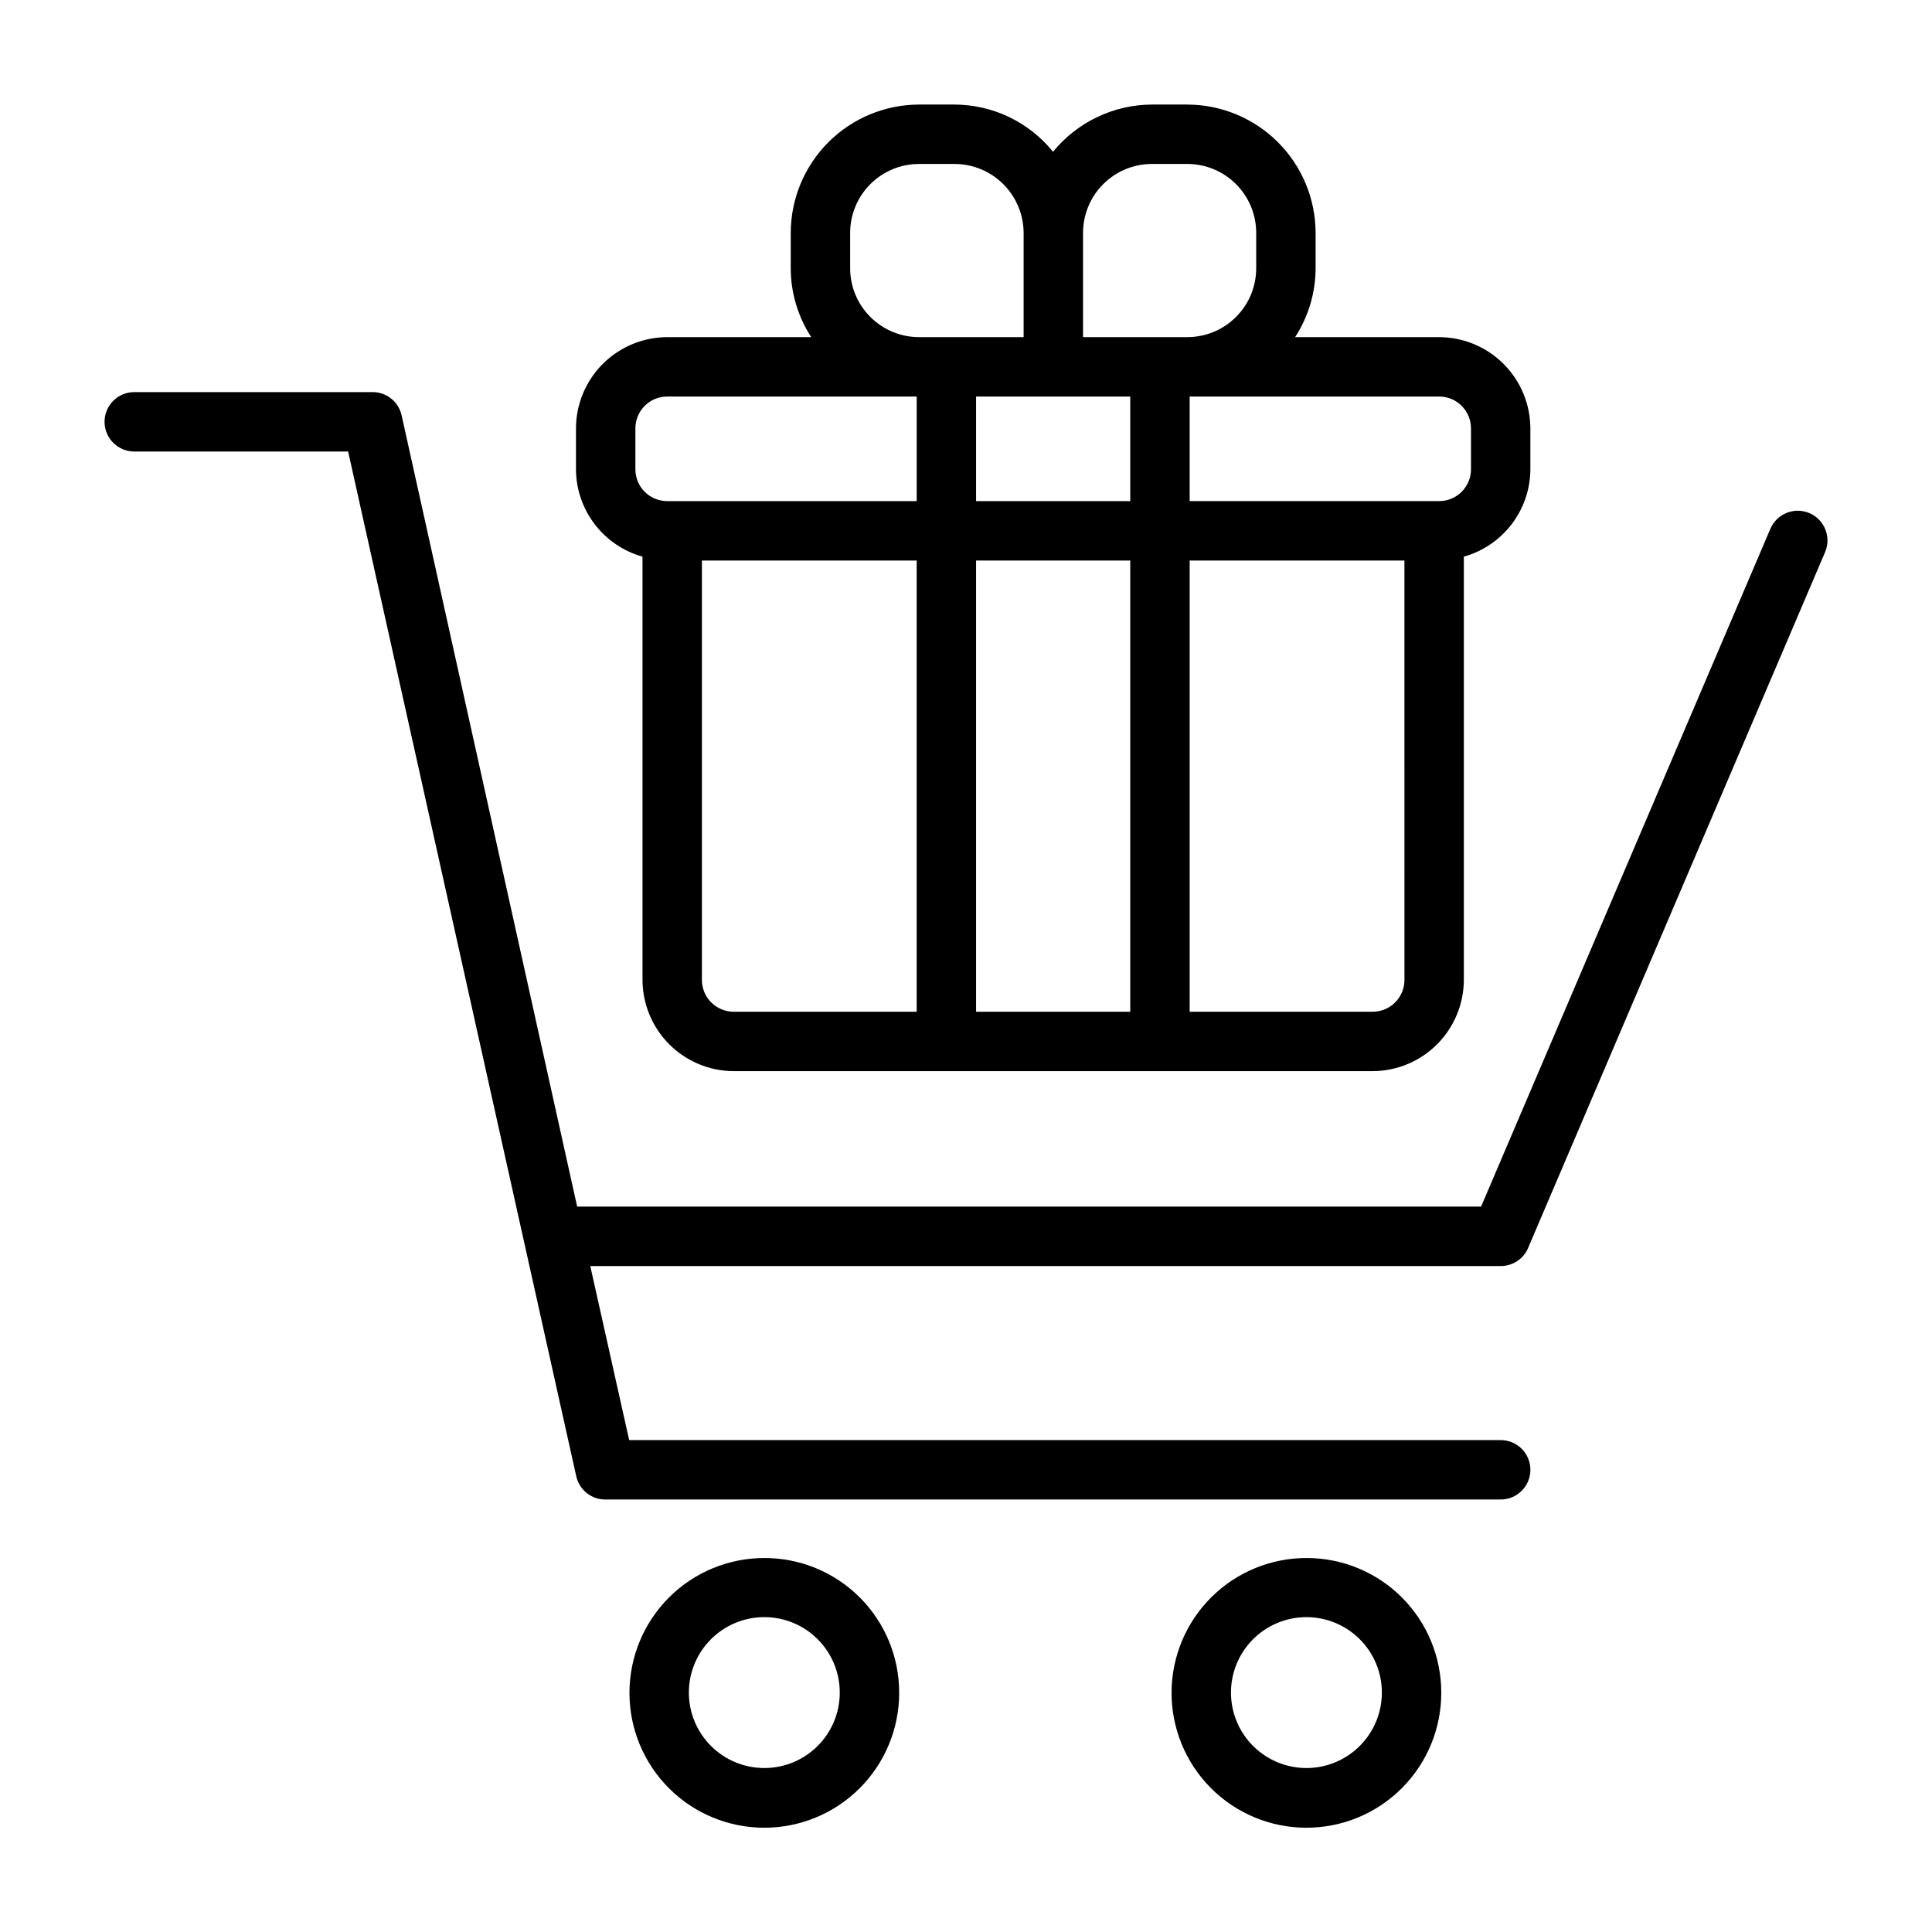
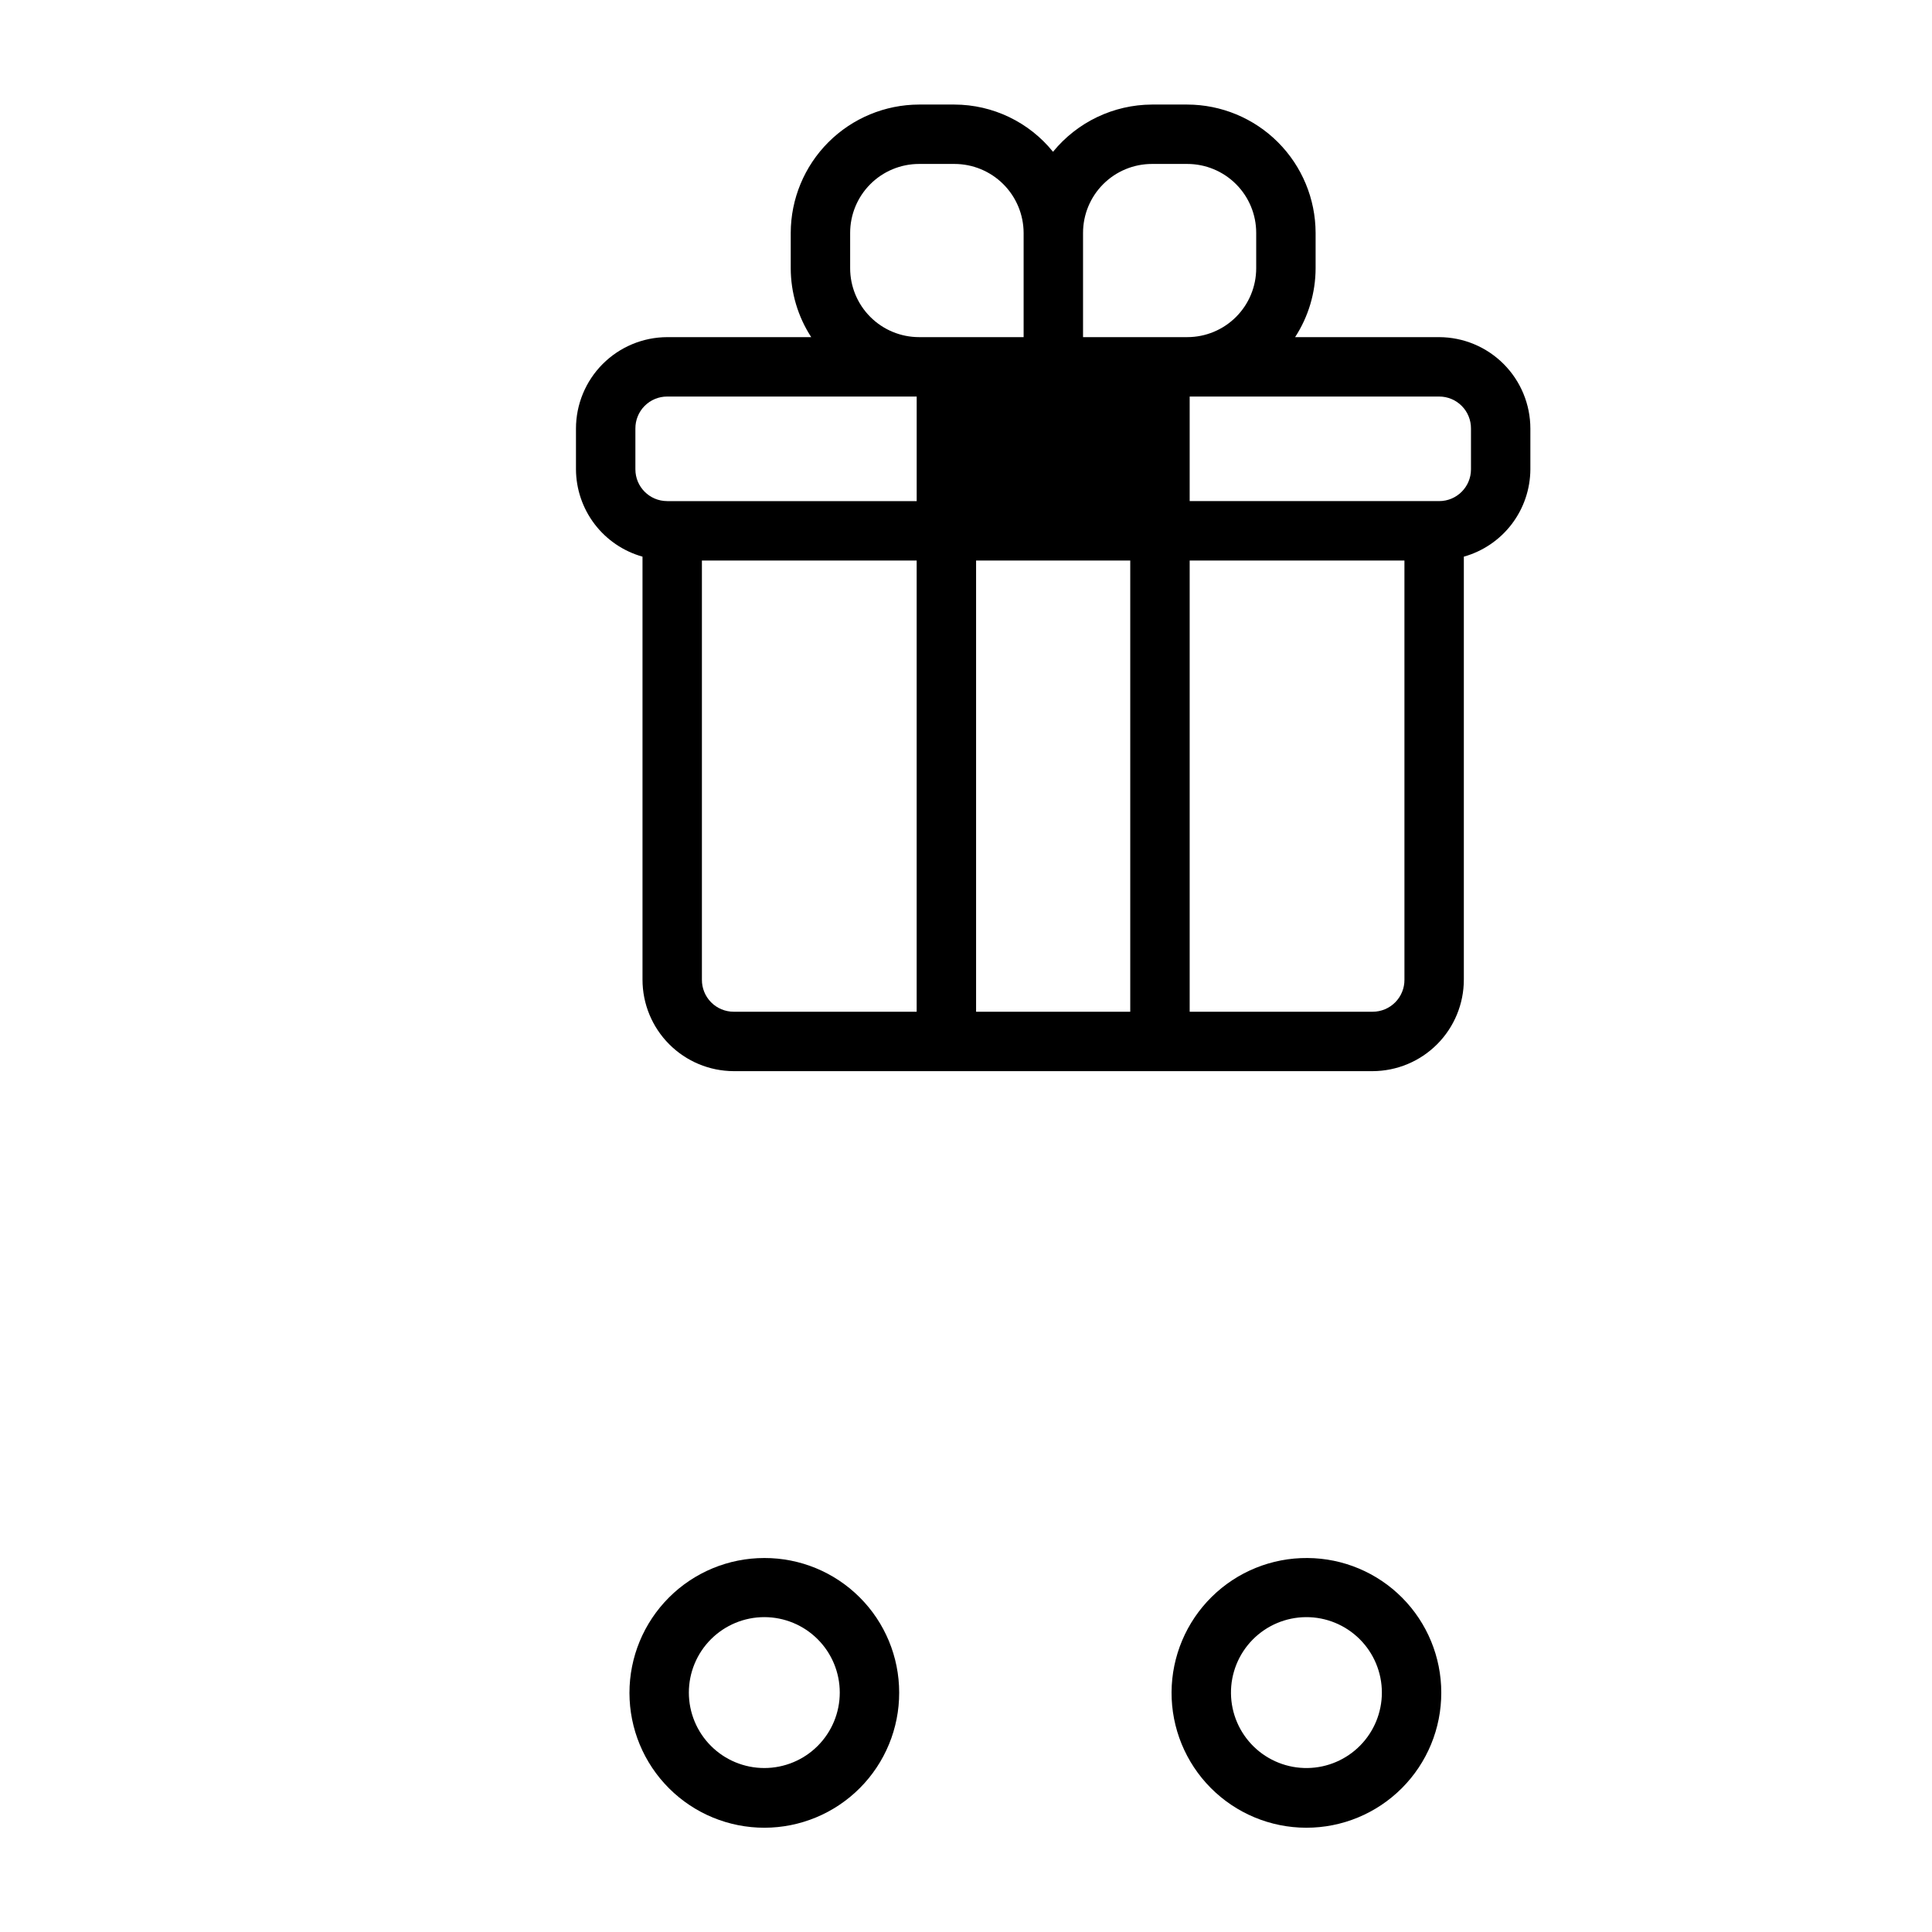
<svg xmlns="http://www.w3.org/2000/svg" fill="#000000" width="800px" height="800px" version="1.1" viewBox="144 144 512 512">
  <g>
-     <path d="m548.94 474.78 78.719-184.44c1.719-4-0.133-8.633-4.133-10.352-4-1.715-8.633 0.133-10.352 4.133l-76.672 179.64h-239.55l-46.523-209.71c-0.824-3.66-4.121-6.231-7.871-6.141h-62.977c-4.348 0-7.871 3.523-7.871 7.871s3.523 7.875 7.871 7.875h56.68l60.457 271.59v-0.004c0.824 3.664 4.117 6.234 7.871 6.141h237.11c4.348 0 7.871-3.523 7.871-7.871 0-4.348-3.523-7.871-7.871-7.871h-230.96l-10.312-46.129h241.28c3.141 0.008 5.984-1.848 7.242-4.727z" />
    <path d="m346.55 556.89c-9.484 0-18.578 3.769-25.281 10.477-6.703 6.711-10.465 15.809-10.457 25.289 0.008 9.484 3.781 18.574 10.496 25.273 6.711 6.699 15.812 10.453 25.297 10.441 9.48-0.016 18.57-3.797 25.262-10.516 6.695-6.719 10.445-15.82 10.422-25.305 0-9.469-3.766-18.551-10.473-25.242-6.703-6.691-15.793-10.438-25.266-10.418zm0 55.656c-5.301 0-10.387-2.106-14.137-5.856s-5.859-8.836-5.859-14.141c0-5.301 2.109-10.387 5.859-14.137s8.836-5.856 14.137-5.856c5.305 0 10.391 2.106 14.141 5.856s5.856 8.836 5.856 14.137c0 5.305-2.106 10.391-5.856 14.141s-8.836 5.856-14.141 5.856z" />
    <path d="m490.53 556.89c-9.5-0.082-18.645 3.621-25.41 10.293-6.766 6.672-10.594 15.762-10.645 25.262-0.047 9.5 3.688 18.629 10.383 25.371 6.699 6.742 15.801 10.539 25.305 10.551 9.5 0.016 18.617-3.754 25.332-10.477 6.715-6.719 10.48-15.836 10.457-25.34 0-9.414-3.723-18.449-10.359-25.133-6.637-6.68-15.645-10.465-25.062-10.527zm0 55.656c-5.32 0.082-10.457-1.957-14.266-5.668-3.812-3.715-5.988-8.793-6.043-14.113-0.059-5.32 2.012-10.445 5.742-14.238 3.734-3.789 8.824-5.938 14.145-5.969 5.32-0.027 10.434 2.066 14.207 5.82 3.773 3.75 5.894 8.852 5.894 14.172 0 5.25-2.062 10.289-5.746 14.031-3.68 3.738-8.688 5.883-13.934 5.965z" />
-     <path d="m314.27 291.52v112.1c0 6.414 2.543 12.57 7.074 17.113 4.527 4.547 10.676 7.109 17.09 7.133h169.33c6.418-0.023 12.566-2.586 17.094-7.133 4.531-4.543 7.074-10.699 7.074-17.113v-112.1c5.055-1.422 9.508-4.445 12.691-8.621 3.18-4.176 4.914-9.273 4.941-14.523v-10.785c0-6.418-2.543-12.57-7.074-17.117-4.527-4.543-10.676-7.109-17.094-7.129h-38.18c3.535-5.438 5.422-11.777 5.434-18.262v-9.367c-0.02-9.016-3.609-17.652-9.984-24.027-6.371-6.371-15.012-9.961-24.023-9.98h-9.367c-10.168 0.043-19.785 4.633-26.215 12.516-6.379-7.898-15.98-12.496-26.133-12.516h-9.367c-9.016 0.02-17.652 3.609-24.027 9.98-6.371 6.375-9.961 15.012-9.98 24.027v9.367c0.012 6.484 1.895 12.824 5.43 18.262h-38.18c-6.414 0.02-12.562 2.586-17.094 7.129-4.527 4.547-7.07 10.699-7.07 17.117v10.785c0.023 5.25 1.762 10.348 4.941 14.523 3.184 4.176 7.637 7.199 12.691 8.621zm15.742 112.1v-111.07h56.914v119.57h-48.492c-2.246 0-4.398-0.898-5.981-2.496-1.582-1.594-2.461-3.758-2.441-6.004zm72.66 8.5v-119.57h40.855v119.57zm0-163.03h40.855v27.711h-40.855zm113.52 154.53c0.02 2.246-0.859 4.41-2.441 6.004-1.582 1.598-3.734 2.496-5.984 2.496h-48.492v-119.57h56.914zm17.633-146.03v10.785c0 4.652-3.773 8.422-8.426 8.422h-66.125v-27.707h66.125c2.25-0.004 4.402 0.895 5.984 2.492 1.582 1.598 2.461 3.762 2.441 6.008zm-84.547-70.141h9.367c4.844 0 9.488 1.926 12.914 5.352 3.426 3.422 5.348 8.07 5.348 12.914v9.367c0 4.844-1.922 9.488-5.348 12.914-3.426 3.422-8.07 5.348-12.914 5.348h-27.629v-27.629c0-4.844 1.922-9.492 5.348-12.914 3.426-3.426 8.07-5.352 12.914-5.352zm-79.98 27.633v-9.367c0-4.844 1.926-9.492 5.352-12.914 3.422-3.426 8.07-5.352 12.914-5.352h9.367c4.852 0 9.504 1.922 12.941 5.344 3.438 3.426 5.379 8.07 5.398 12.922v27.629h-27.707c-4.844 0-9.492-1.926-12.914-5.348-3.426-3.426-5.352-8.07-5.352-12.914zm-56.914 42.508c-0.02-2.246 0.855-4.41 2.438-6.008 1.582-1.598 3.738-2.496 5.984-2.492h66.125v27.711h-66.125v-0.004c-4.652 0-8.422-3.769-8.422-8.422z" />
+     <path d="m314.27 291.52v112.1c0 6.414 2.543 12.57 7.074 17.113 4.527 4.547 10.676 7.109 17.09 7.133h169.33c6.418-0.023 12.566-2.586 17.094-7.133 4.531-4.543 7.074-10.699 7.074-17.113v-112.1c5.055-1.422 9.508-4.445 12.691-8.621 3.18-4.176 4.914-9.273 4.941-14.523v-10.785c0-6.418-2.543-12.57-7.074-17.117-4.527-4.543-10.676-7.109-17.094-7.129h-38.18c3.535-5.438 5.422-11.777 5.434-18.262v-9.367c-0.02-9.016-3.609-17.652-9.984-24.027-6.371-6.371-15.012-9.961-24.023-9.98h-9.367c-10.168 0.043-19.785 4.633-26.215 12.516-6.379-7.898-15.98-12.496-26.133-12.516h-9.367c-9.016 0.02-17.652 3.609-24.027 9.98-6.371 6.375-9.961 15.012-9.98 24.027v9.367c0.012 6.484 1.895 12.824 5.43 18.262h-38.18c-6.414 0.02-12.562 2.586-17.094 7.129-4.527 4.547-7.07 10.699-7.07 17.117v10.785c0.023 5.25 1.762 10.348 4.941 14.523 3.184 4.176 7.637 7.199 12.691 8.621zm15.742 112.1v-111.07h56.914v119.57h-48.492c-2.246 0-4.398-0.898-5.981-2.496-1.582-1.594-2.461-3.758-2.441-6.004zm72.66 8.5v-119.57h40.855v119.57zm0-163.03h40.855h-40.855zm113.52 154.53c0.02 2.246-0.859 4.41-2.441 6.004-1.582 1.598-3.734 2.496-5.984 2.496h-48.492v-119.57h56.914zm17.633-146.03v10.785c0 4.652-3.773 8.422-8.426 8.422h-66.125v-27.707h66.125c2.25-0.004 4.402 0.895 5.984 2.492 1.582 1.598 2.461 3.762 2.441 6.008zm-84.547-70.141h9.367c4.844 0 9.488 1.926 12.914 5.352 3.426 3.422 5.348 8.07 5.348 12.914v9.367c0 4.844-1.922 9.488-5.348 12.914-3.426 3.422-8.07 5.348-12.914 5.348h-27.629v-27.629c0-4.844 1.922-9.492 5.348-12.914 3.426-3.426 8.07-5.352 12.914-5.352zm-79.98 27.633v-9.367c0-4.844 1.926-9.492 5.352-12.914 3.422-3.426 8.07-5.352 12.914-5.352h9.367c4.852 0 9.504 1.922 12.941 5.344 3.438 3.426 5.379 8.07 5.398 12.922v27.629h-27.707c-4.844 0-9.492-1.926-12.914-5.348-3.426-3.426-5.352-8.07-5.352-12.914zm-56.914 42.508c-0.02-2.246 0.855-4.41 2.438-6.008 1.582-1.598 3.738-2.496 5.984-2.492h66.125v27.711h-66.125v-0.004c-4.652 0-8.422-3.769-8.422-8.422z" />
  </g>
</svg>